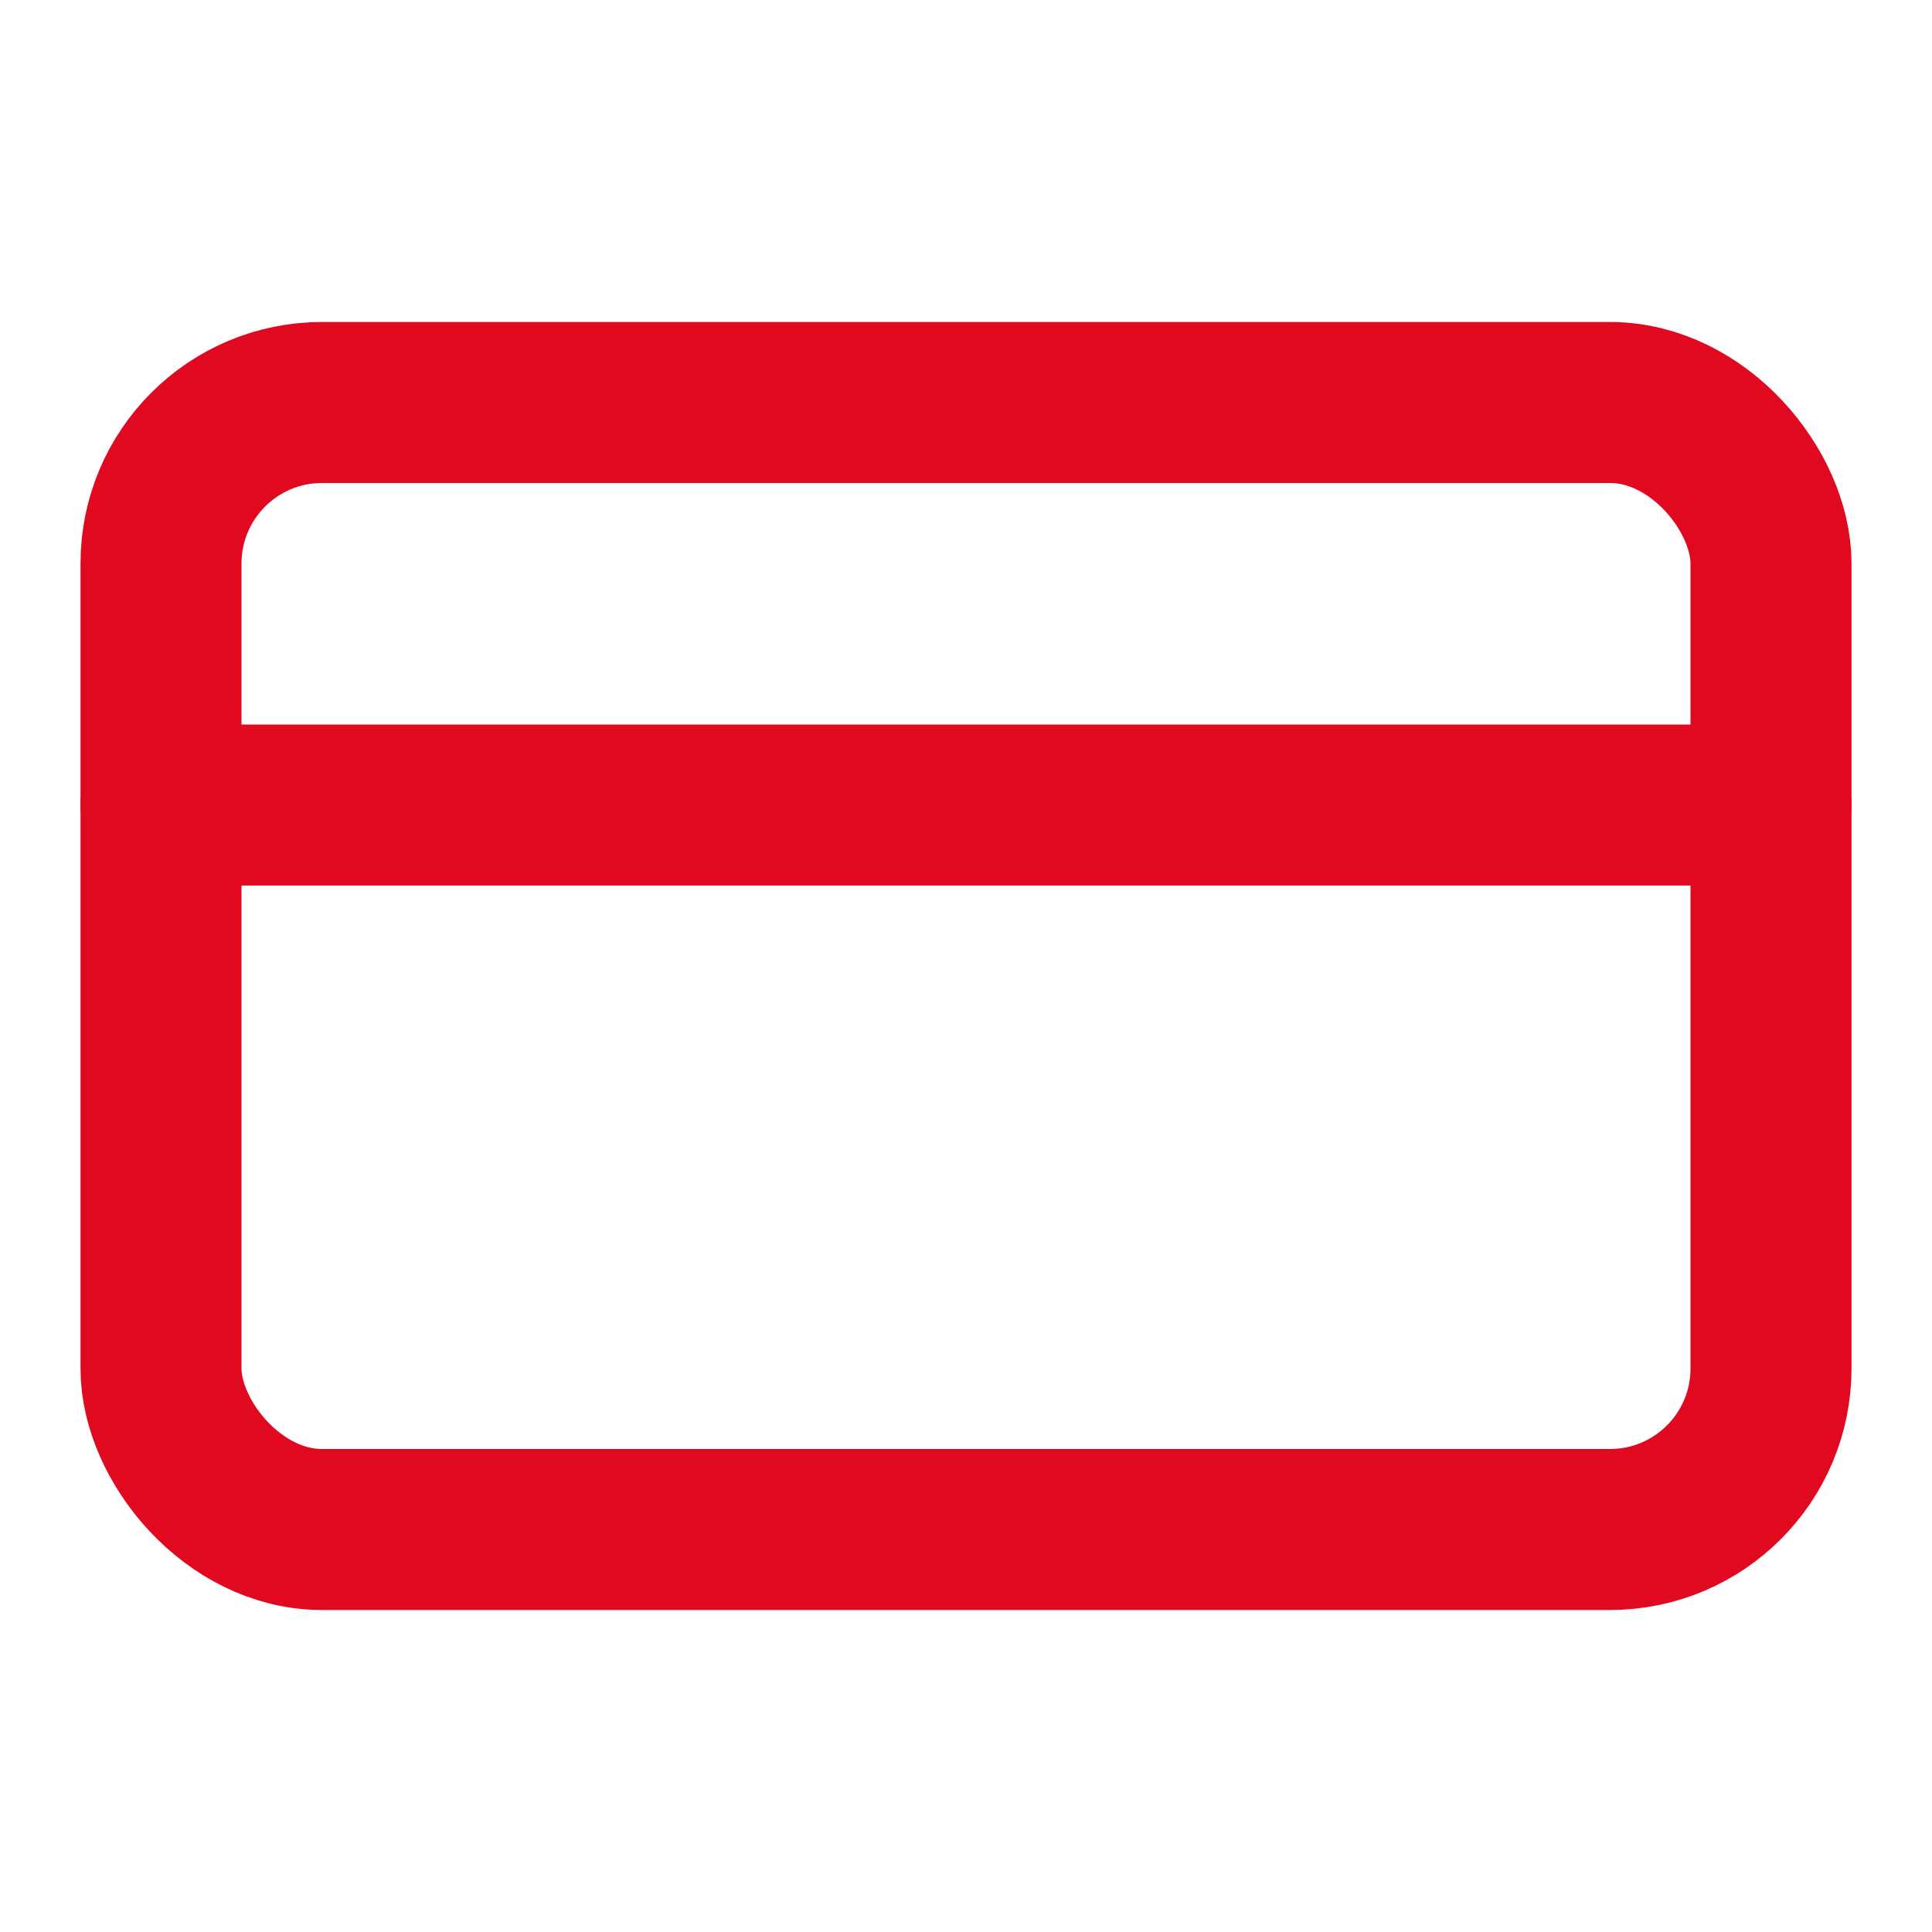
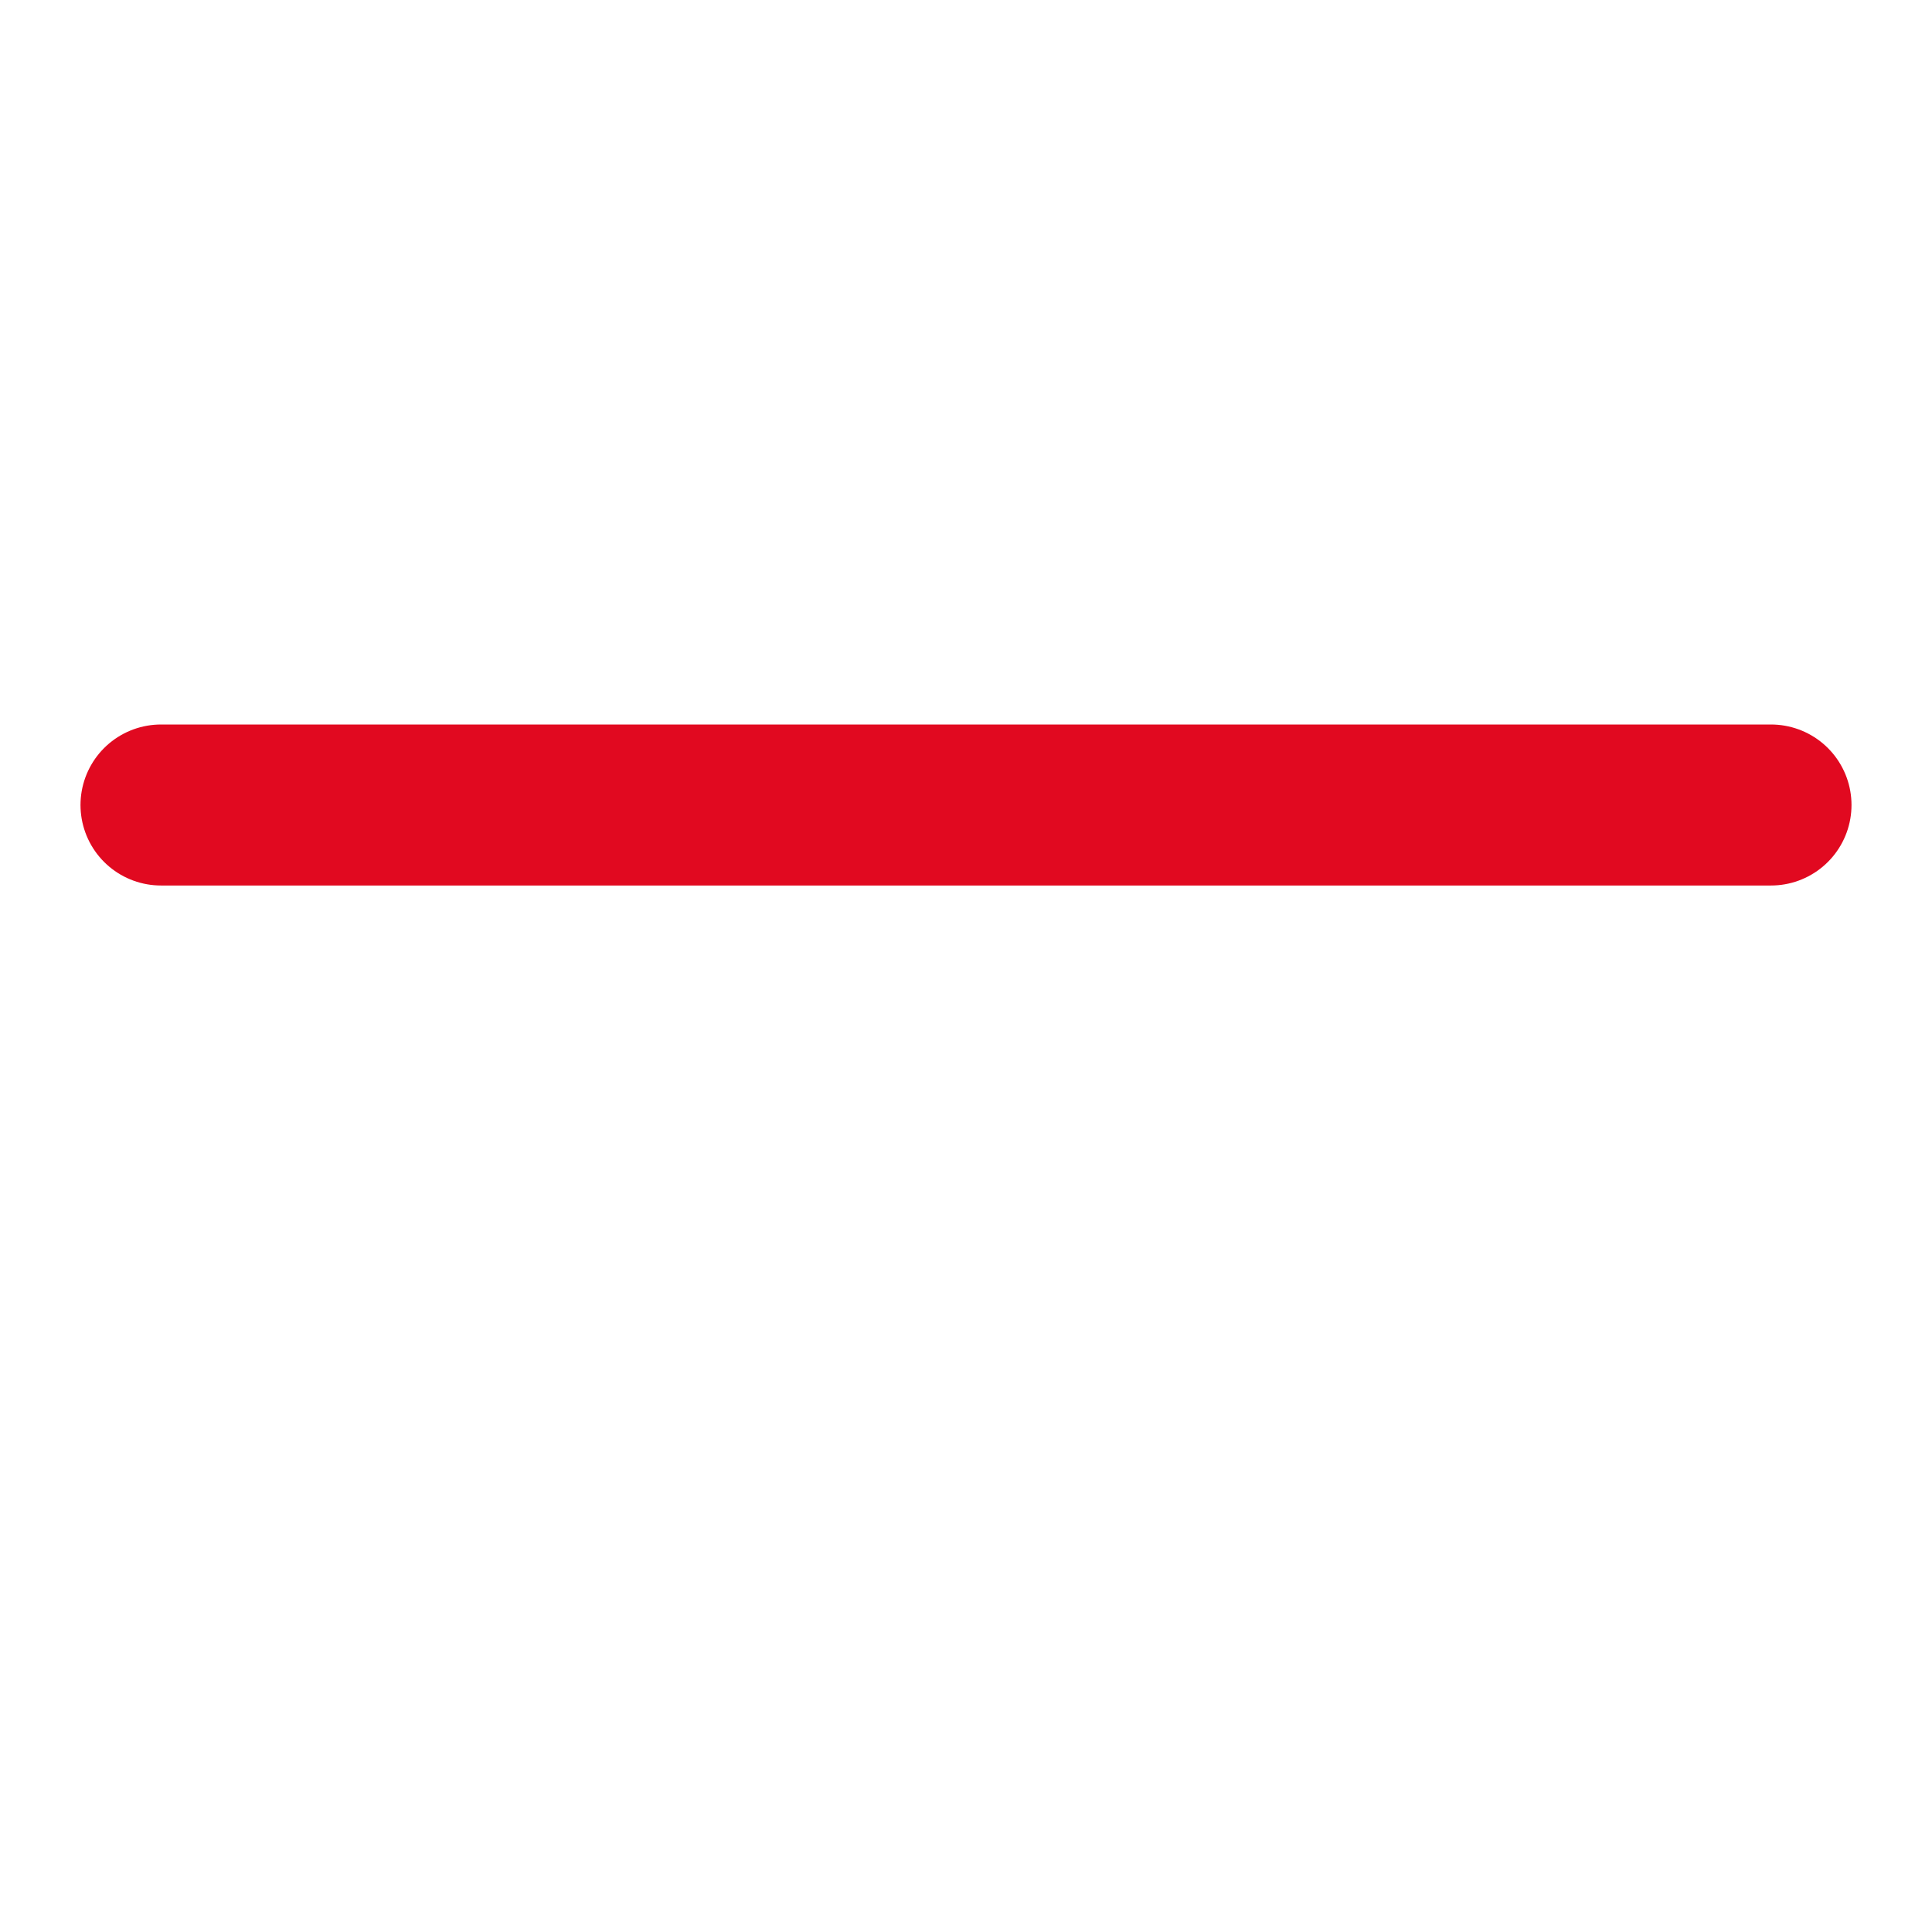
<svg xmlns="http://www.w3.org/2000/svg" width="24" height="24" viewBox="0 0 24 24" fill="none" stroke="#e10920" stroke-width="2" stroke-linecap="round" stroke-linejoin="round" class="lucide lucide-credit-card w-12 h-12 text-primary mx-auto mb-4">
-   <rect width="20" height="14" x="2" y="5" rx="2" />
  <line x1="2" x2="22" y1="10" y2="10" />
</svg>